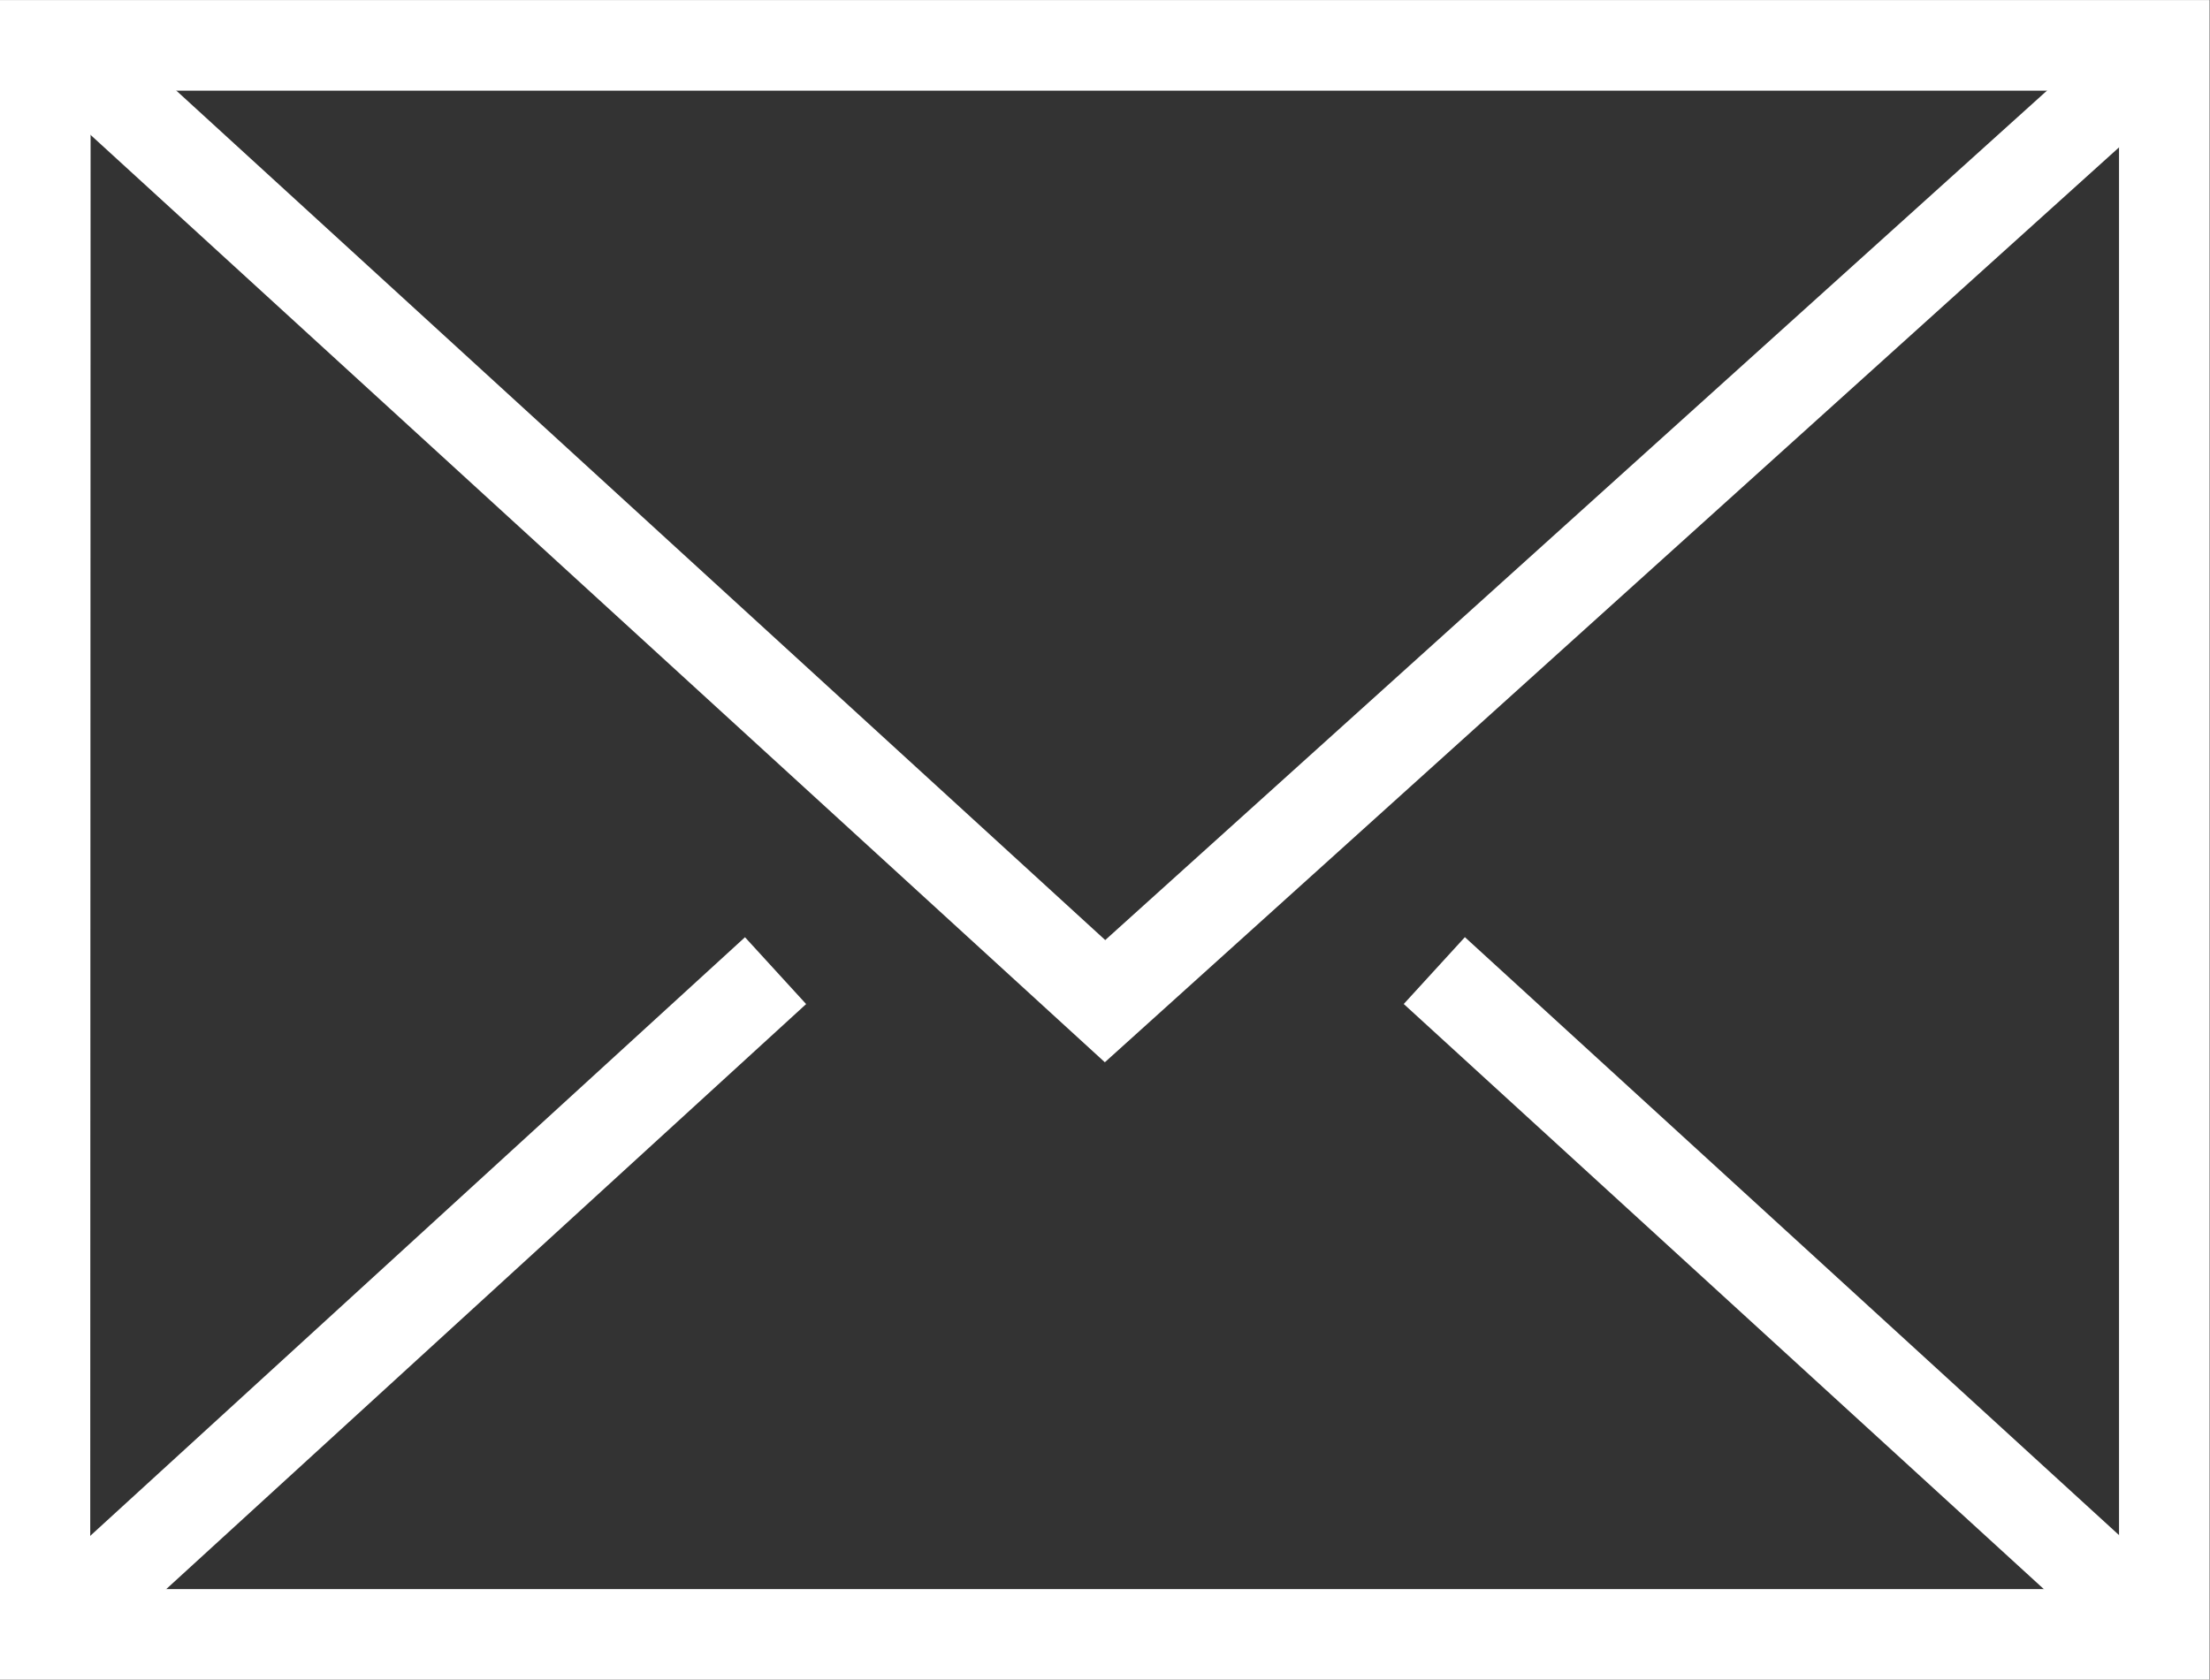
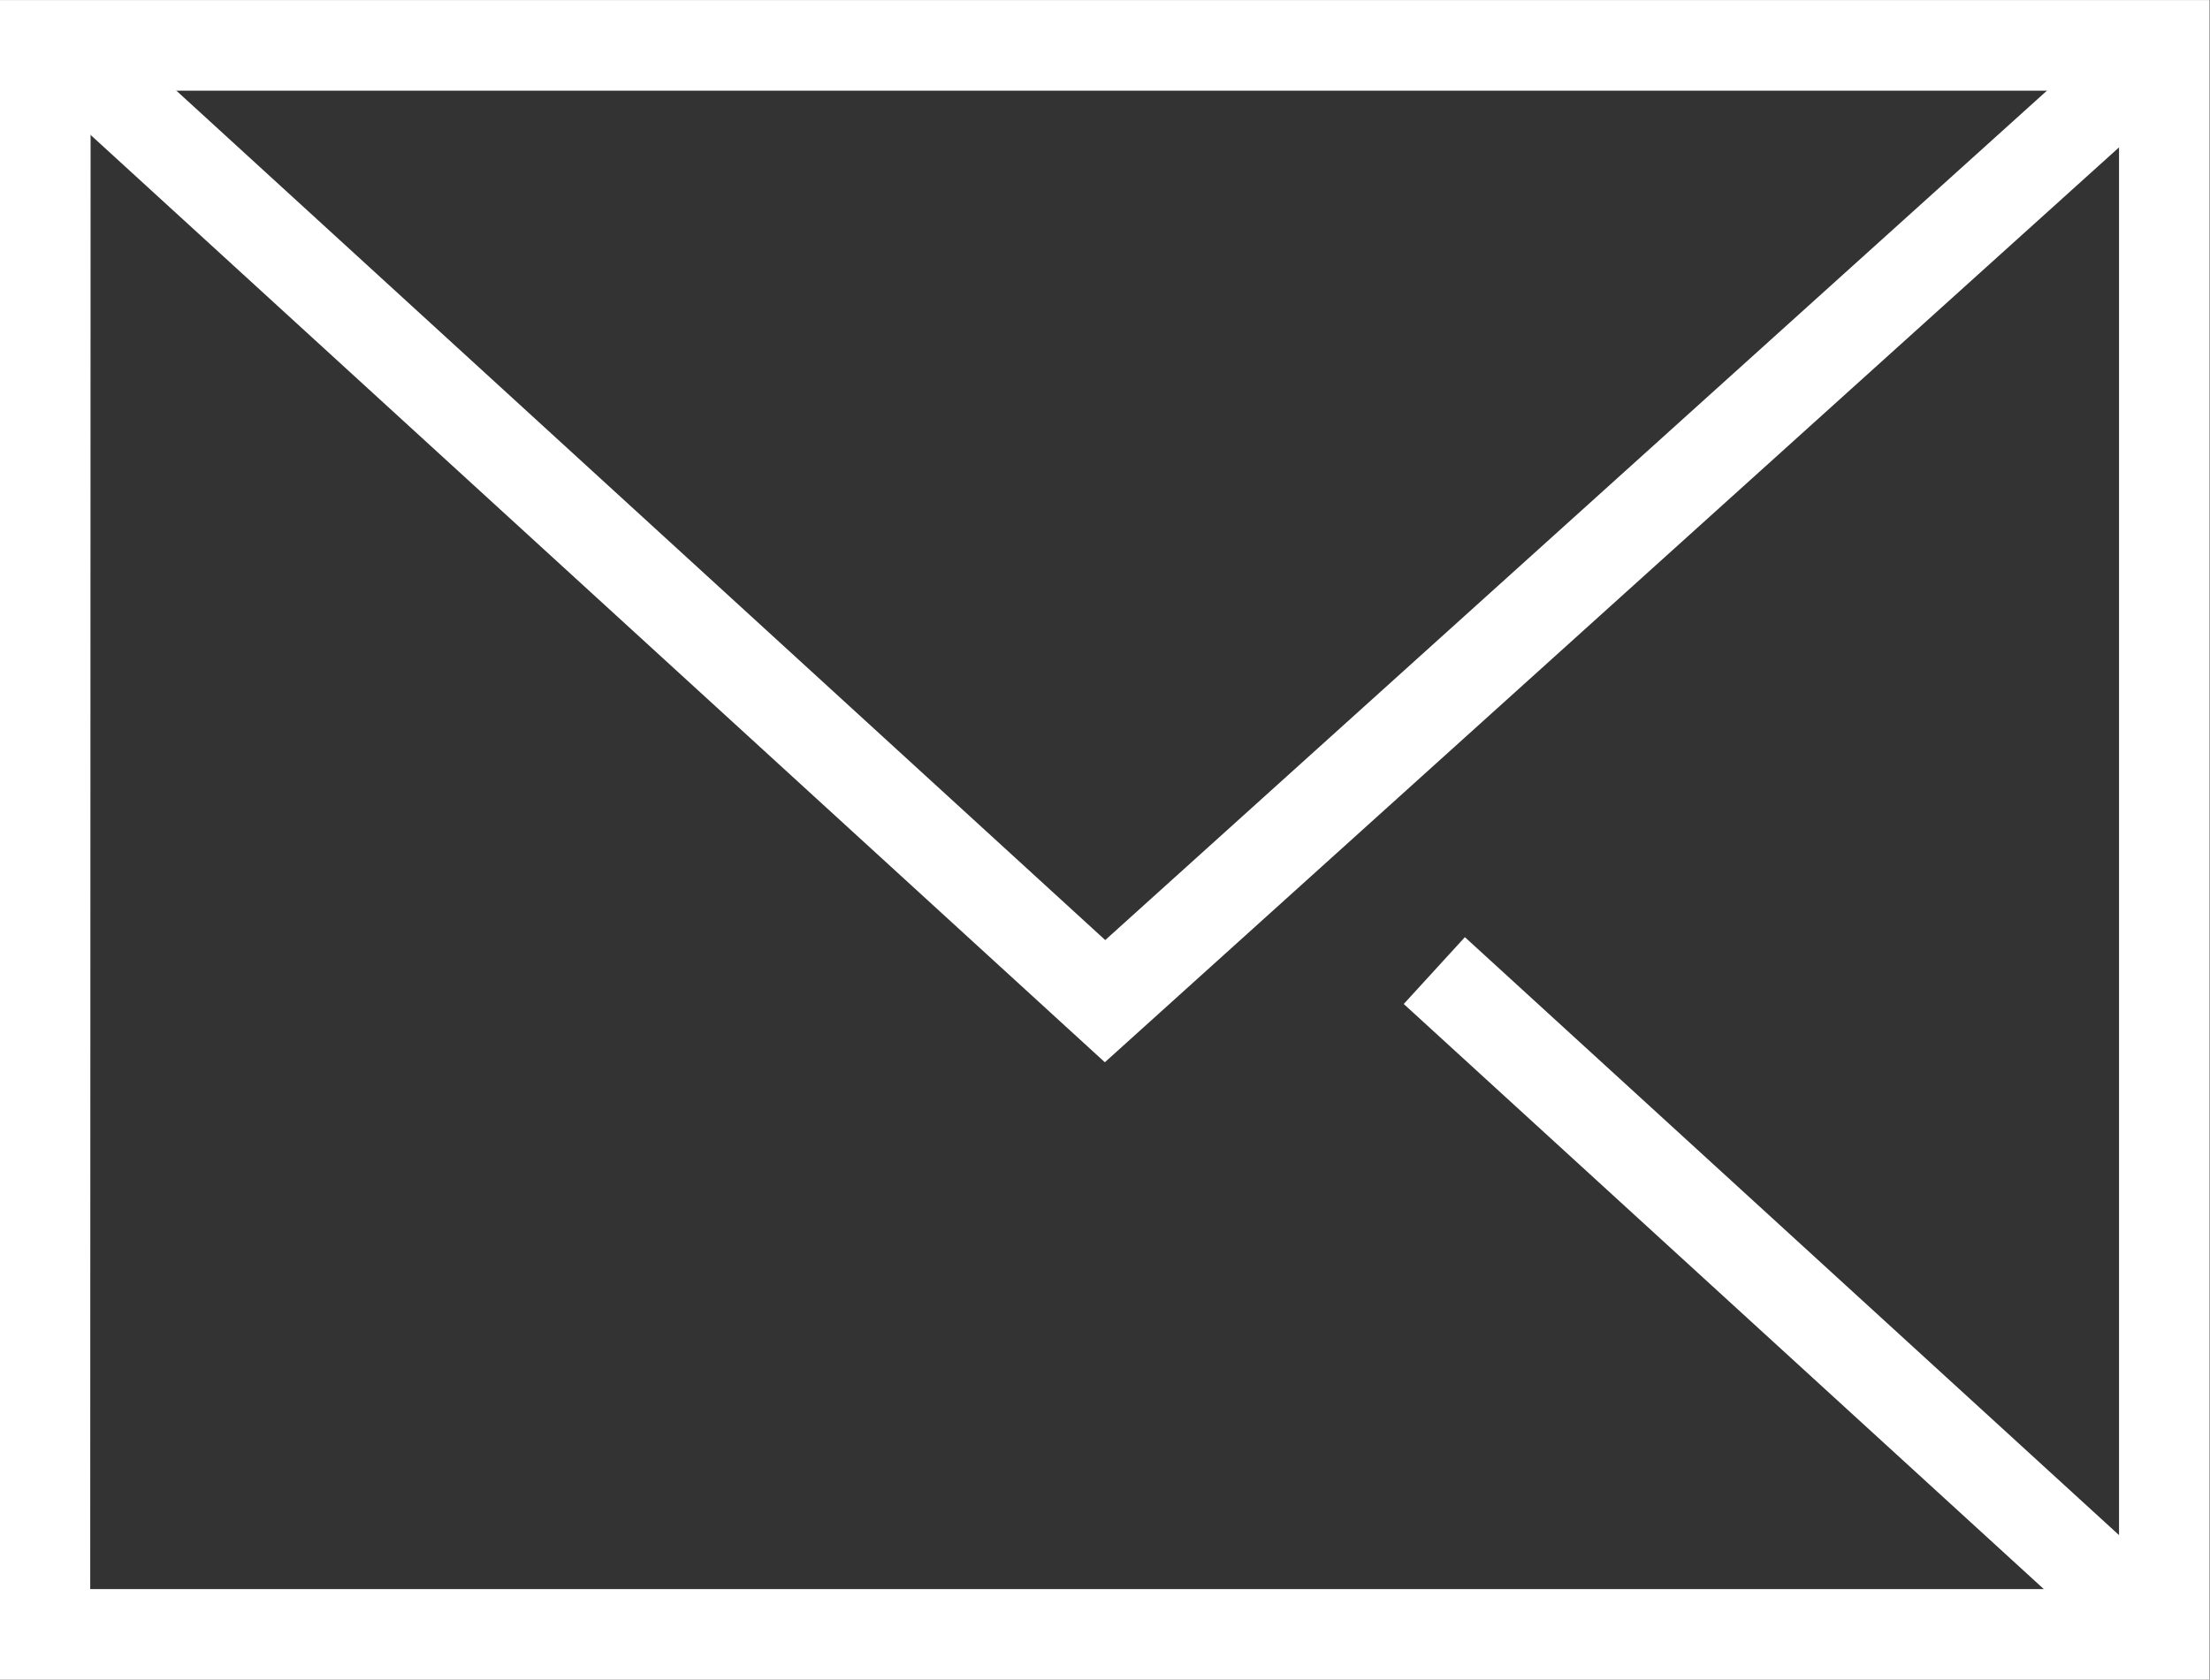
<svg xmlns="http://www.w3.org/2000/svg" width="29.272" height="22.254" viewBox="0 0 29.272 22.254">
  <rect x="0" y="0" width="29.272" height="22.254" fill="#333333" stroke="none" />
  <g id="email" transform="translate(-583.333 -266.799)">
    <path id="Path_13639" data-name="Path 13639" d="M612.6,289.053H583.333V266.8H612.6Zm-28.072-1.2h26.872V268H584.533Z" fill="#fff" />
    <path id="Path_13640" data-name="Path 13640" d="M598.909,281.262,585.064,268.6l.81-.885,13.04,11.928,13.442-12.128.8.891Z" transform="translate(-0.942 -0.389)" fill="#fff" />
-     <rect id="Rectangle_290" data-name="Rectangle 290" width="12.304" height="1.2" transform="translate(584.121 287.52) rotate(-42.444)" fill="#fff" />
    <rect id="Rectangle_291" data-name="Rectangle 291" width="1.2" height="12.307" transform="translate(601.926 280.101) rotate(-47.561)" fill="#fff" />
  </g>
</svg>